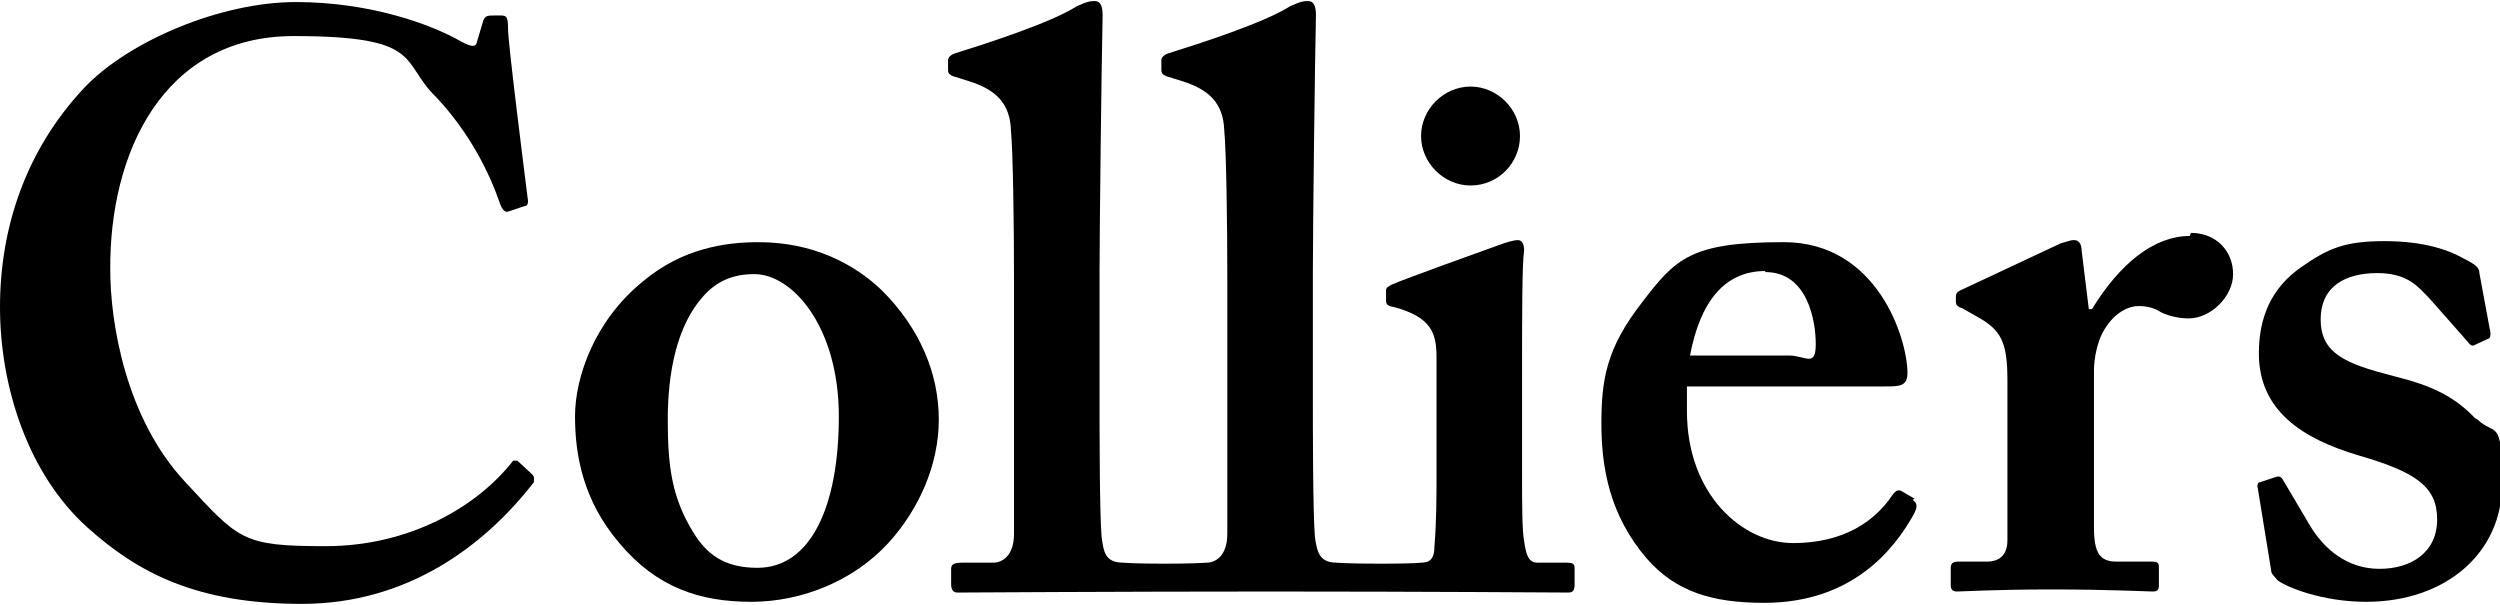
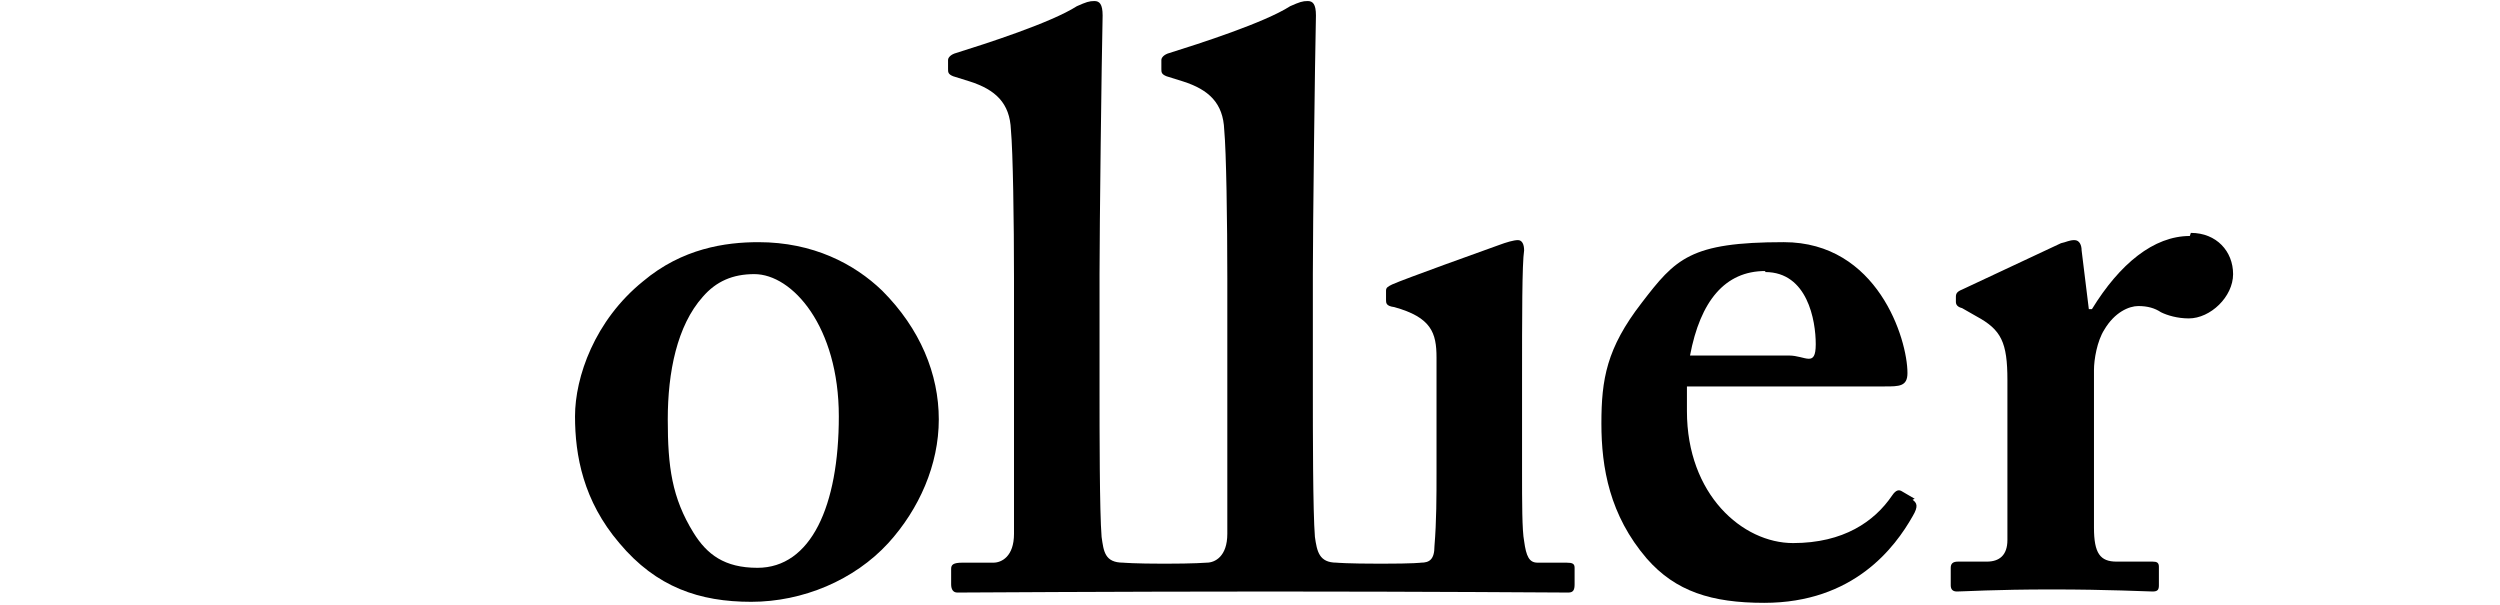
<svg xmlns="http://www.w3.org/2000/svg" version="1.1" viewBox="0 0 242.6 58.7">
  <g>
    <g id="Group_24">
      <g>
        <path d="M73.6,23.5c-3.2,0-7.4.6-11.2,3.8-4.7,3.8-6.6,9.3-6.6,13.1s.8,8.2,4.3,12.3c3.6,4.3,7.8,5.7,12.8,5.7s10-2.1,13.3-5.7c3-3.3,4.9-7.6,4.9-12s-1.8-8.8-5.5-12.5c-2.7-2.6-6.7-4.7-12-4.7ZM73.5,55.1c-3.2,0-4.9-1.3-6.2-3.4-2.1-3.4-2.5-6.4-2.5-11s.9-9.1,3.4-11.9c1.3-1.5,2.9-2.2,5-2.2,3.7,0,8.2,5.1,8.2,13.8s-2.7,14.7-7.9,14.7Z" />
        <path d="M185.8,48.4l-1.2-.7c-.3-.2-.6-.2-1,.4-1.7,2.5-4.7,4.6-9.6,4.6s-10.3-4.7-10.3-12.8v-2.4h19.2c1.4,0,2.2,0,2.2-1.3,0-3.3-2.9-12.7-12-12.7s-10.5,1.6-13.8,5.9c-3.4,4.4-3.9,7.4-3.9,11.7s.8,8.9,4.4,13.1c2.8,3.2,6.3,4.3,11.4,4.3,8.7,0,12.7-5.4,14.4-8.4.6-1,.4-1.3,0-1.6ZM171.3,26.4c4.1,0,4.9,4.7,4.9,7s-1,1.1-2.6,1.1h-9.6c1-5.3,3.4-8.2,7.3-8.2Z" />
        <path d="M212.5,22.9c-3.5,0-6.8,2.7-9.5,7.1h-.3l-.7-5.7c0-.5-.2-1-.7-1s-.8.2-1.3.3l-9.6,4.5c-.5.2-.6.4-.6.7v.5c0,.3.2.5.6.6l1.4.8c2.4,1.3,3,2.5,3,6.2v15.5c0,1.5-.8,2.1-2,2.1h-2.8c-.5,0-.7.2-.7.6v1.7c0,.4.2.6.6.6.6,0,3.7-.2,9.2-.2s9.3.2,9.8.2.6-.2.6-.6v-1.8c0-.4-.2-.5-.6-.5h-3.5c-1.6,0-2.2-.8-2.2-3.3v-15.3c0-1,.3-2.8,1-3.9,1-1.7,2.4-2.3,3.3-2.3s1.6.2,2.2.6c.6.3,1.6.6,2.7.6,2.1,0,4.3-2.1,4.3-4.3s-1.6-4-4.1-4Z" />
-         <path d="M240.2,40.6c-2.1-2.2-4.3-3.2-7.9-4.1-4.7-1.2-7.1-2.2-7.1-5.5s2.5-4.5,5.5-4.5,4,1.4,5,2.4l3.8,4.3c.2.3.4.4.6.3l1.5-.7c.1-.2.1-.6,0-.9l-1-5.4c0-.5-.3-.8-1.5-1.4-1.4-.8-3.8-1.7-7.7-1.7s-5.5.7-8.2,2.6c-2.8,2-4,4.8-4,8.3,0,5.6,4.3,8.3,9.7,9.9,5.5,1.6,7.6,3,7.6,6.2s-2.5,4.8-5.6,4.8-5.4-1.9-6.8-4.3l-2.6-4.4c-.2-.3-.4-.3-.7-.2l-1.5.5c-.2,0-.3.3-.2.6l1.3,8c0,.3.3.5.6.9.9.7,4.4,2.1,8.6,2.1,7.8,0,13.2-4.8,13.2-11.4s-.6-4.6-2.4-6.3Z" />
        <path d="M152.4,54.6h0s-3.2,0-3.2,0c-.8,0-1.1-.6-1.3-2.1-.2-1-.2-3.8-.2-6.8v-8.5c0-6.6,0-11.6.2-12.9,0-.6-.2-1-.6-1s-1.1.2-1.9.5c-1.4.5-9.2,3.3-10.3,3.8-.4.2-.6.3-.6.6v.9c0,.3,0,.6.8.7,3.6,1,4.1,2.5,4.1,4.9v11.2c0,2.2,0,4.7-.2,7.1,0,1.3-.5,1.6-1.3,1.6,0,0-.6.1-3.9.1s-4.3-.1-4.3-.1c-1.7,0-1.9-1.1-2.1-2.5-.2-2.4-.2-10.4-.2-14.1v-11.4c0-4.4.2-20.8.3-25.1,0-1.1-.3-1.4-.8-1.4s-.8.1-1.7.5c-2.5,1.6-8.7,3.6-11.9,4.6-.5.2-.6.5-.6.6v.9c0,.3,0,.5.5.7l1.6.5c2.5.8,3.9,2.1,4,4.7.2,2.1.3,8.9.3,14.4v24.8c0,2.2-1.2,2.8-2,2.8,0,0-1.2.1-4.1.1s-4-.1-4-.1c-1.8,0-1.9-1.1-2.1-2.5-.2-2.4-.2-10.4-.2-14.1v-11.4c0-4.4.2-20.8.3-25.1,0-1.1-.3-1.4-.8-1.4s-.8.1-1.7.5c-2.5,1.6-8.7,3.6-11.9,4.6-.5.2-.6.5-.6.6v.9c0,.3,0,.5.5.7l1.6.5c2.5.8,3.9,2.1,4,4.7.2,2.1.3,8.9.3,14.4v24.8c0,2.2-1.2,2.8-2,2.8h-3c-.9,0-1.1.2-1.1.6v1.5c0,.5.2.8.6.8s15.5-.1,30.4-.1,28.6.1,28.9.1c.5,0,.6-.3.6-.8v-1.6c0-.4-.2-.5-.8-.5Z" />
-         <path d="M50.2,44.7c0,0-.4,0-.4,0-3.5,4.5-10.1,8.3-18.2,8.3s-8.4-.6-13.6-6.2c-5.9-6.3-7.3-15.7-7.3-20.6C10.6,14.9,15.8,3.5,28.5,3.5s10.3,2.5,13.8,5.9c3.3,3.5,5.2,7.4,6.2,10.3.2.6.5,1,.9.8l1.5-.5c.3,0,.4-.3.3-.8-.3-2.4-1.9-15-1.9-16.4s-.2-1.3-1.1-1.3-1.1,0-1.3.5l-.6,2c-.1.6-.5.6-1.6,0-2.8-1.6-8.7-3.8-16-3.8S12.4,4,8.1,8.6C2.5,14.6,0,22.1,0,29.8s2.7,16.2,8.5,21.4c4.9,4.4,10.6,7.4,20.8,7.4s17.7-5.6,22.5-11.8c0-.1.1-.5-.1-.7-.5-.5-1.4-1.3-1.5-1.4Z" />
-         <path d="M142.7,18c2.7,0,4.8-2.2,4.8-4.8s-2.2-4.8-4.8-4.8-4.8,2.2-4.8,4.8,2.2,4.8,4.8,4.8Z" />
      </g>
    </g>
  </g>
</svg>